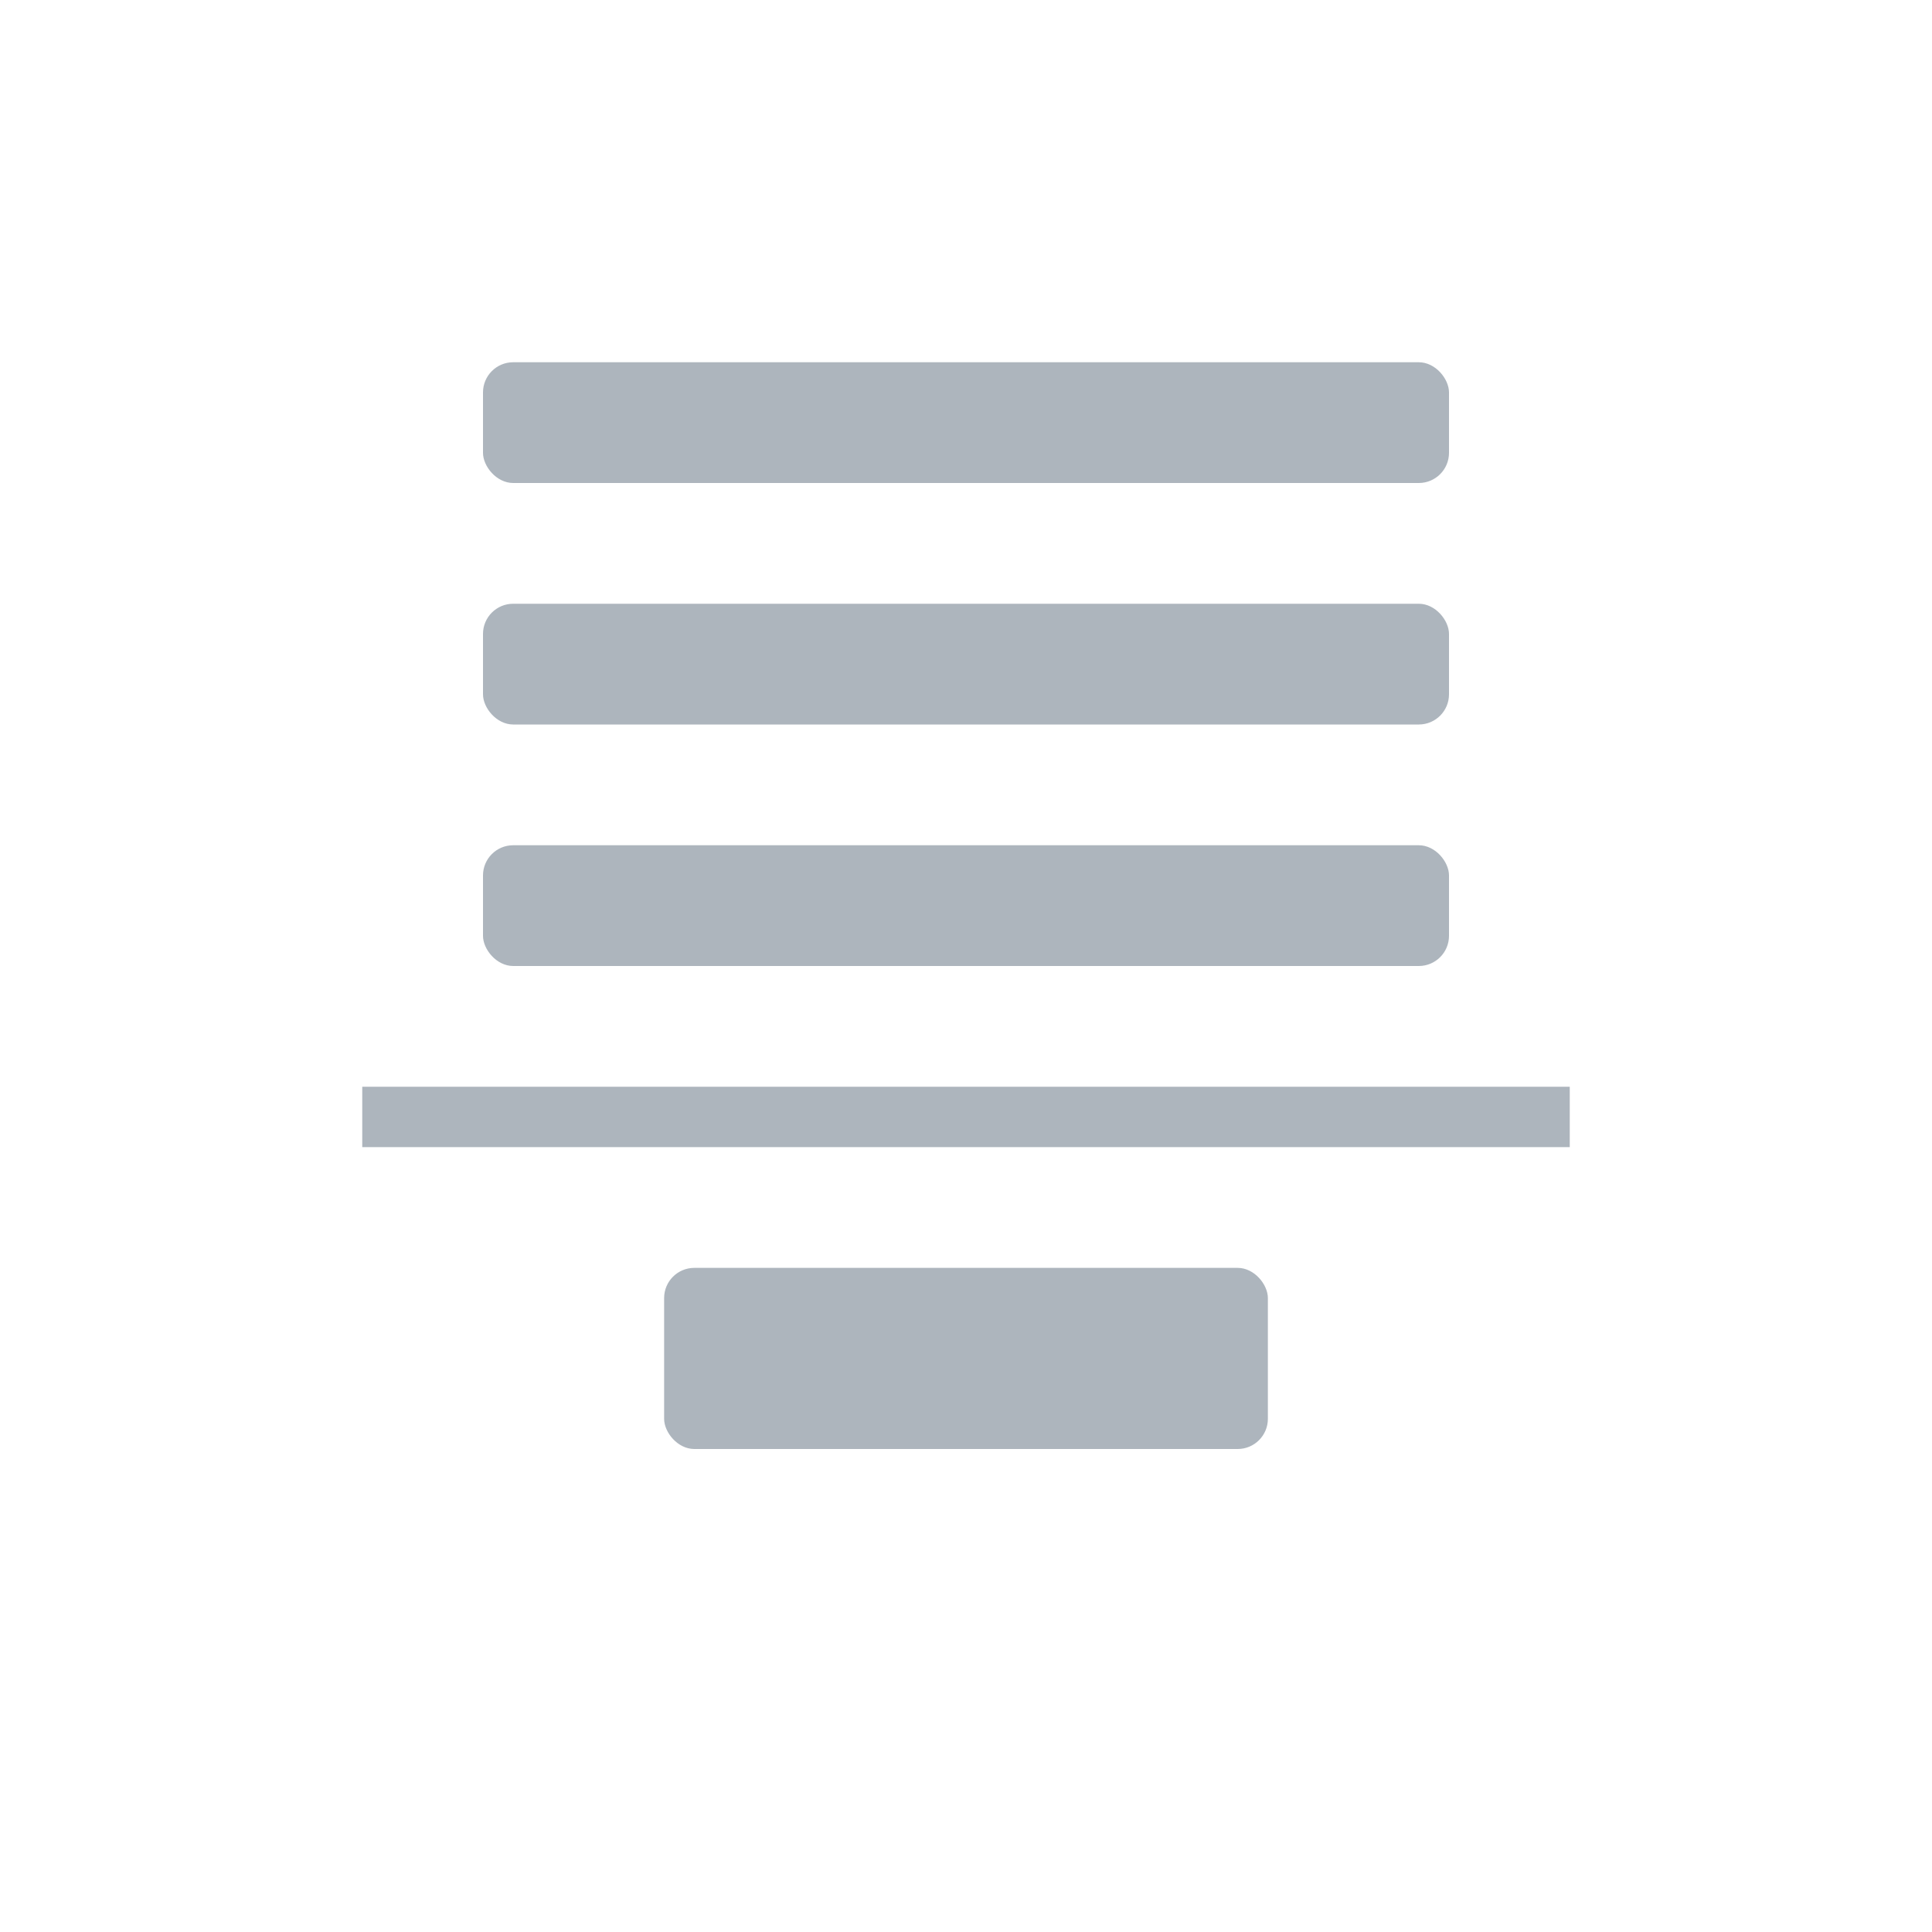
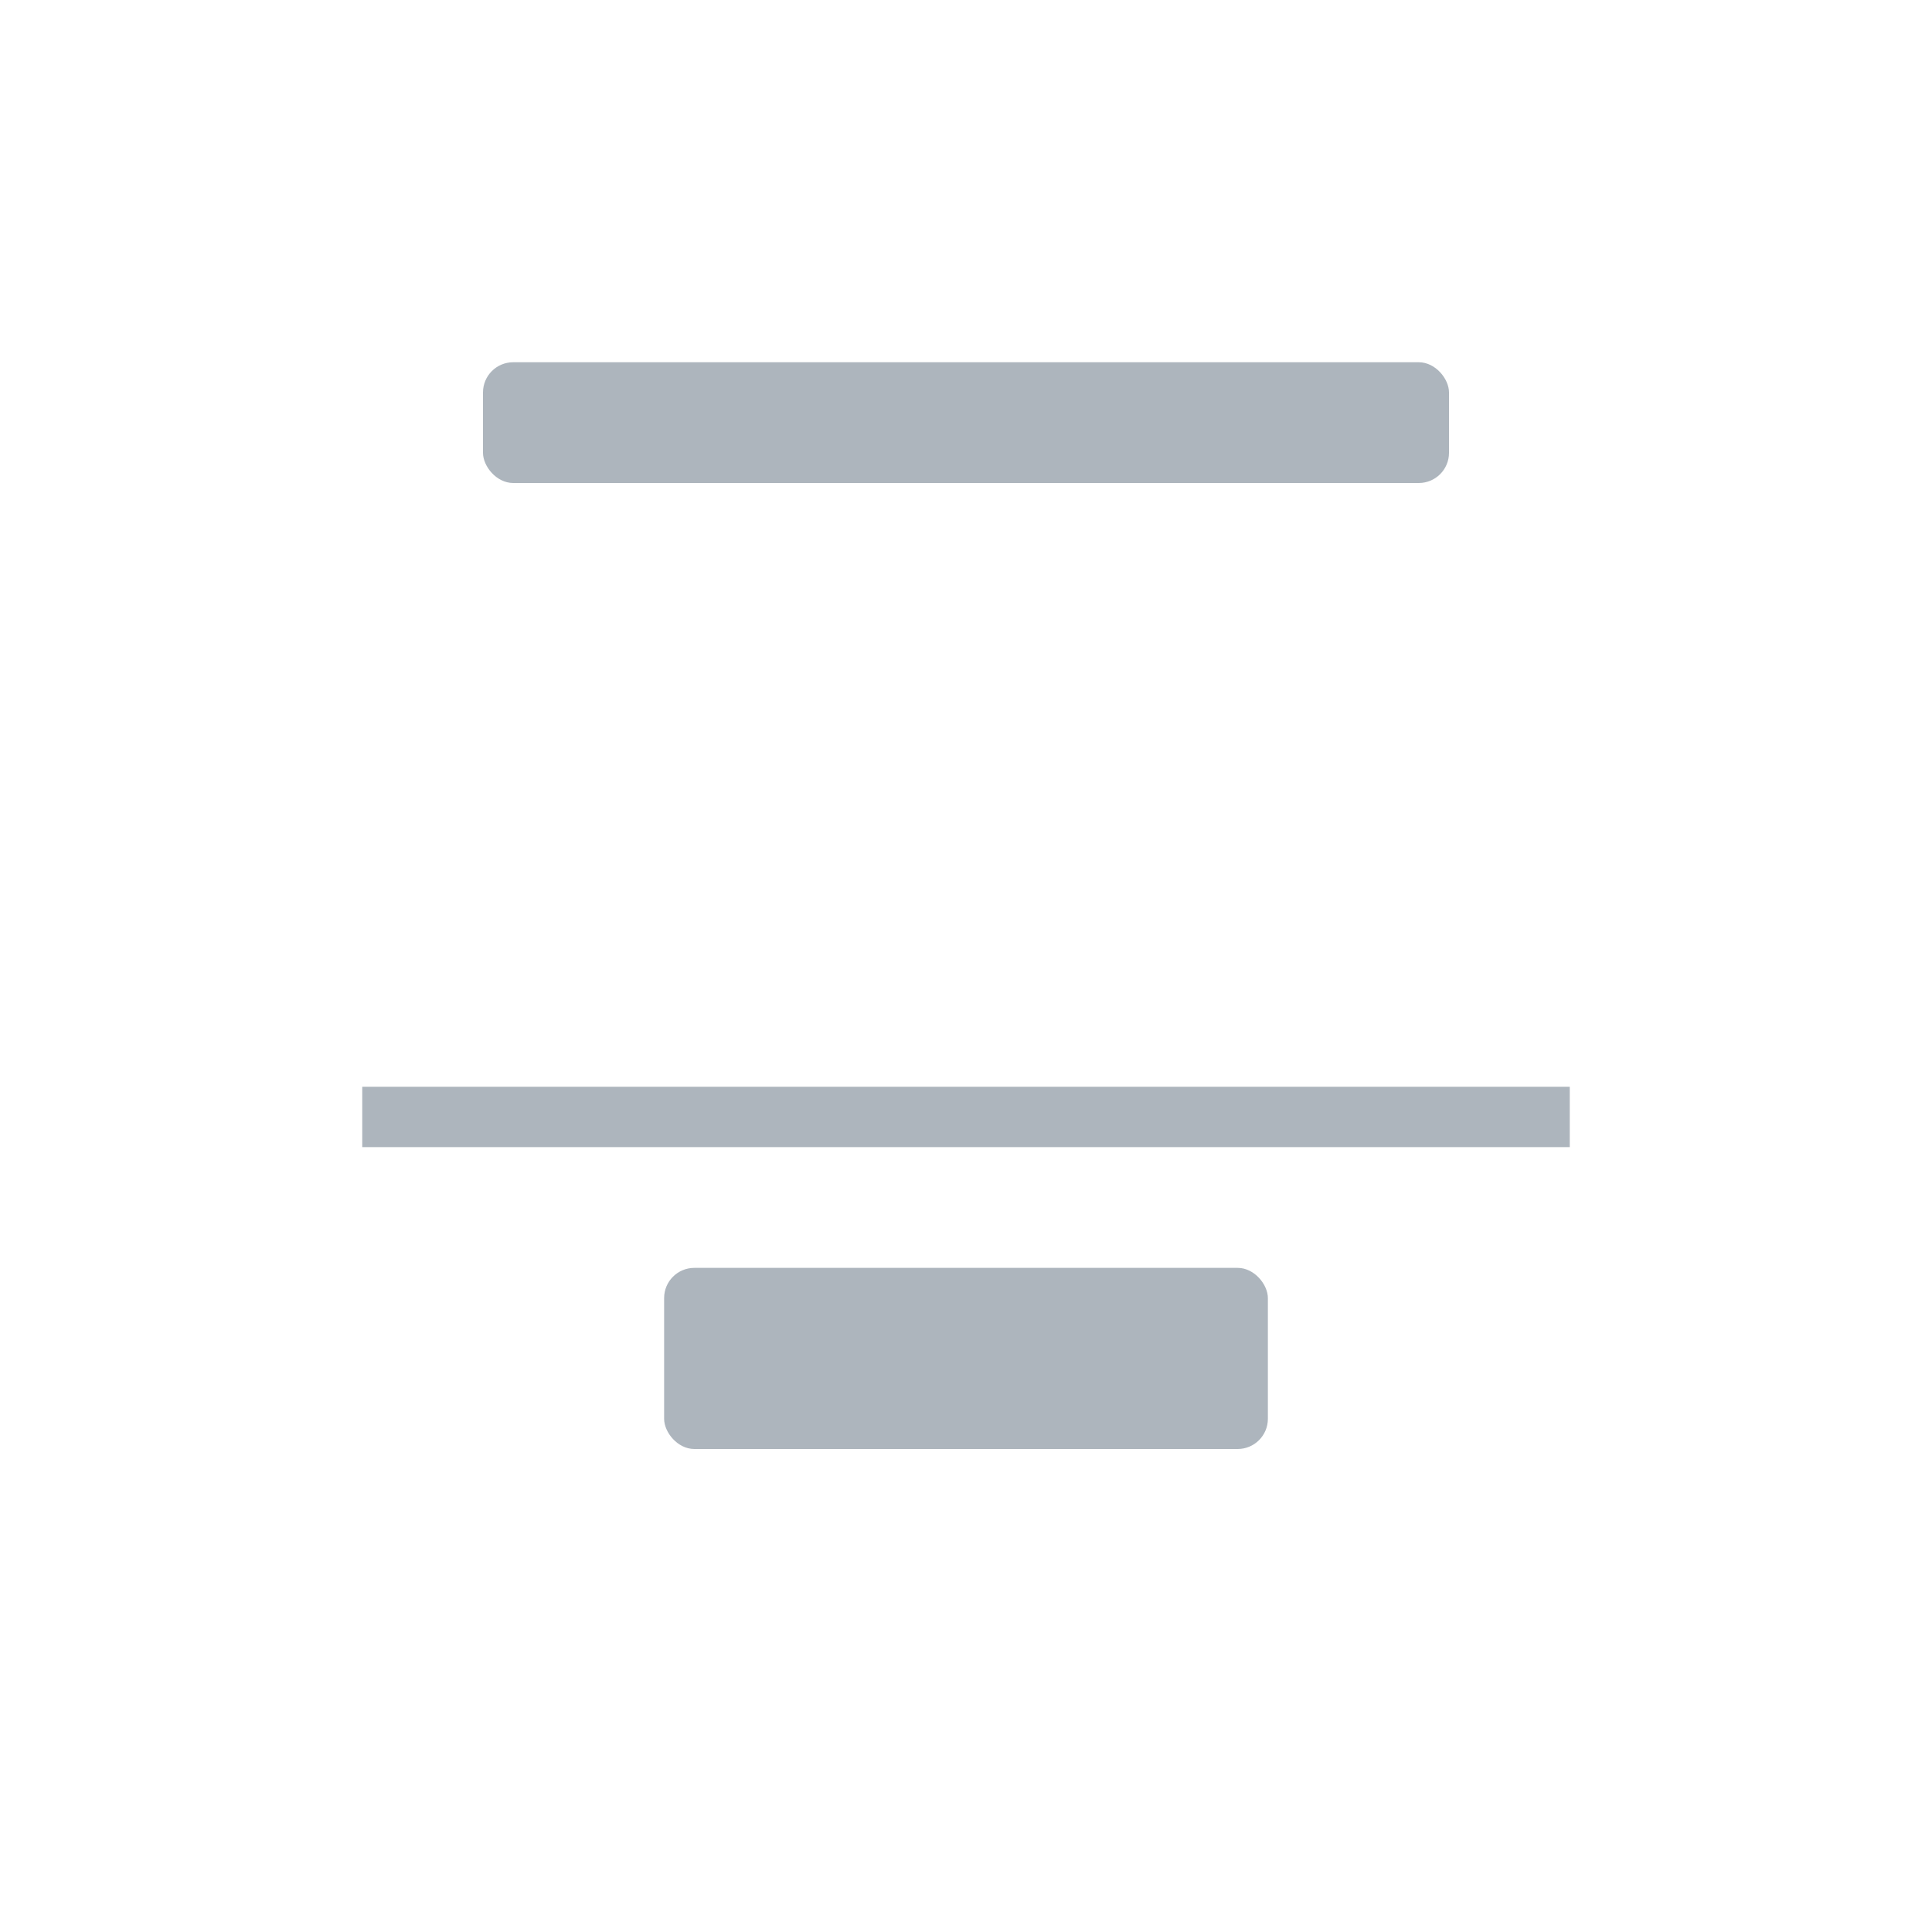
<svg xmlns="http://www.w3.org/2000/svg" width="64" height="64" viewBox="0 0 64 64">
  <rect x="16" y="12" width="32" height="4" rx="1" fill="#adb5bd" />
-   <rect x="16" y="20" width="32" height="4" rx="1" fill="#adb5bd" />
-   <rect x="16" y="28" width="32" height="4" rx="1" fill="#adb5bd" />
  <rect x="12" y="36" width="40" height="2" fill="#adb5bd" />
  <rect x="22" y="42" width="20" height="6" rx="1" fill="#adb5bd" />
</svg>